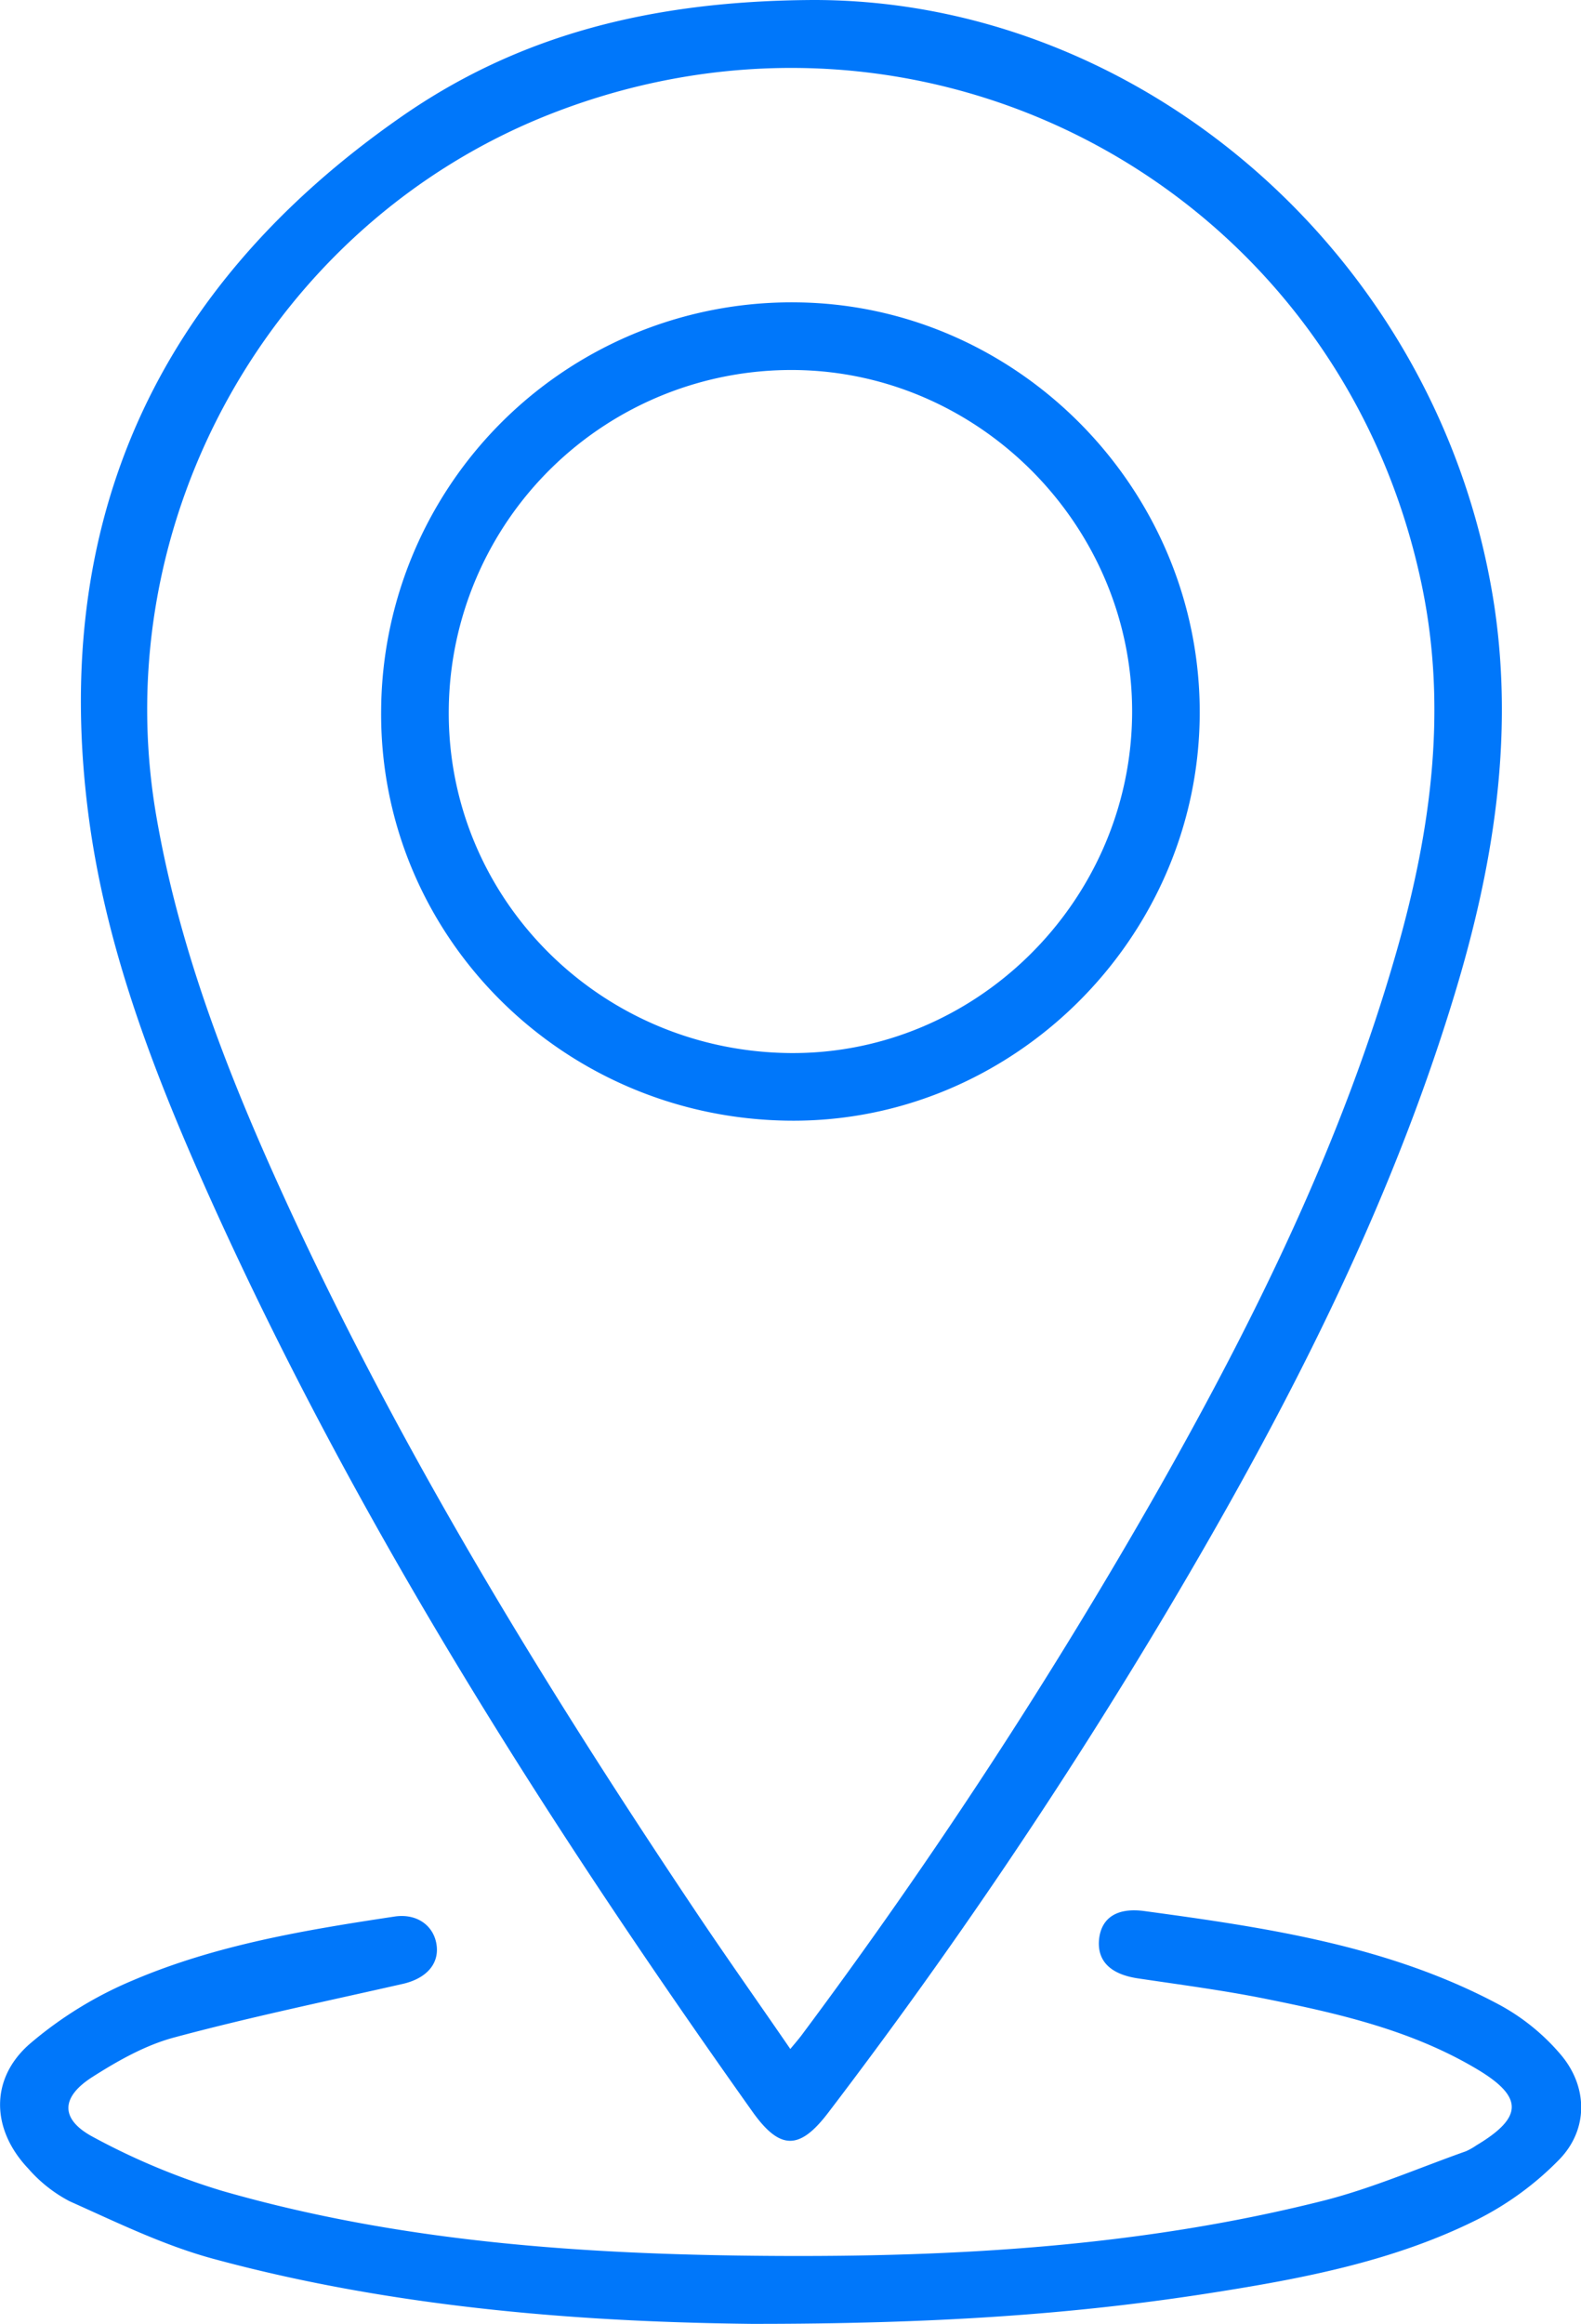
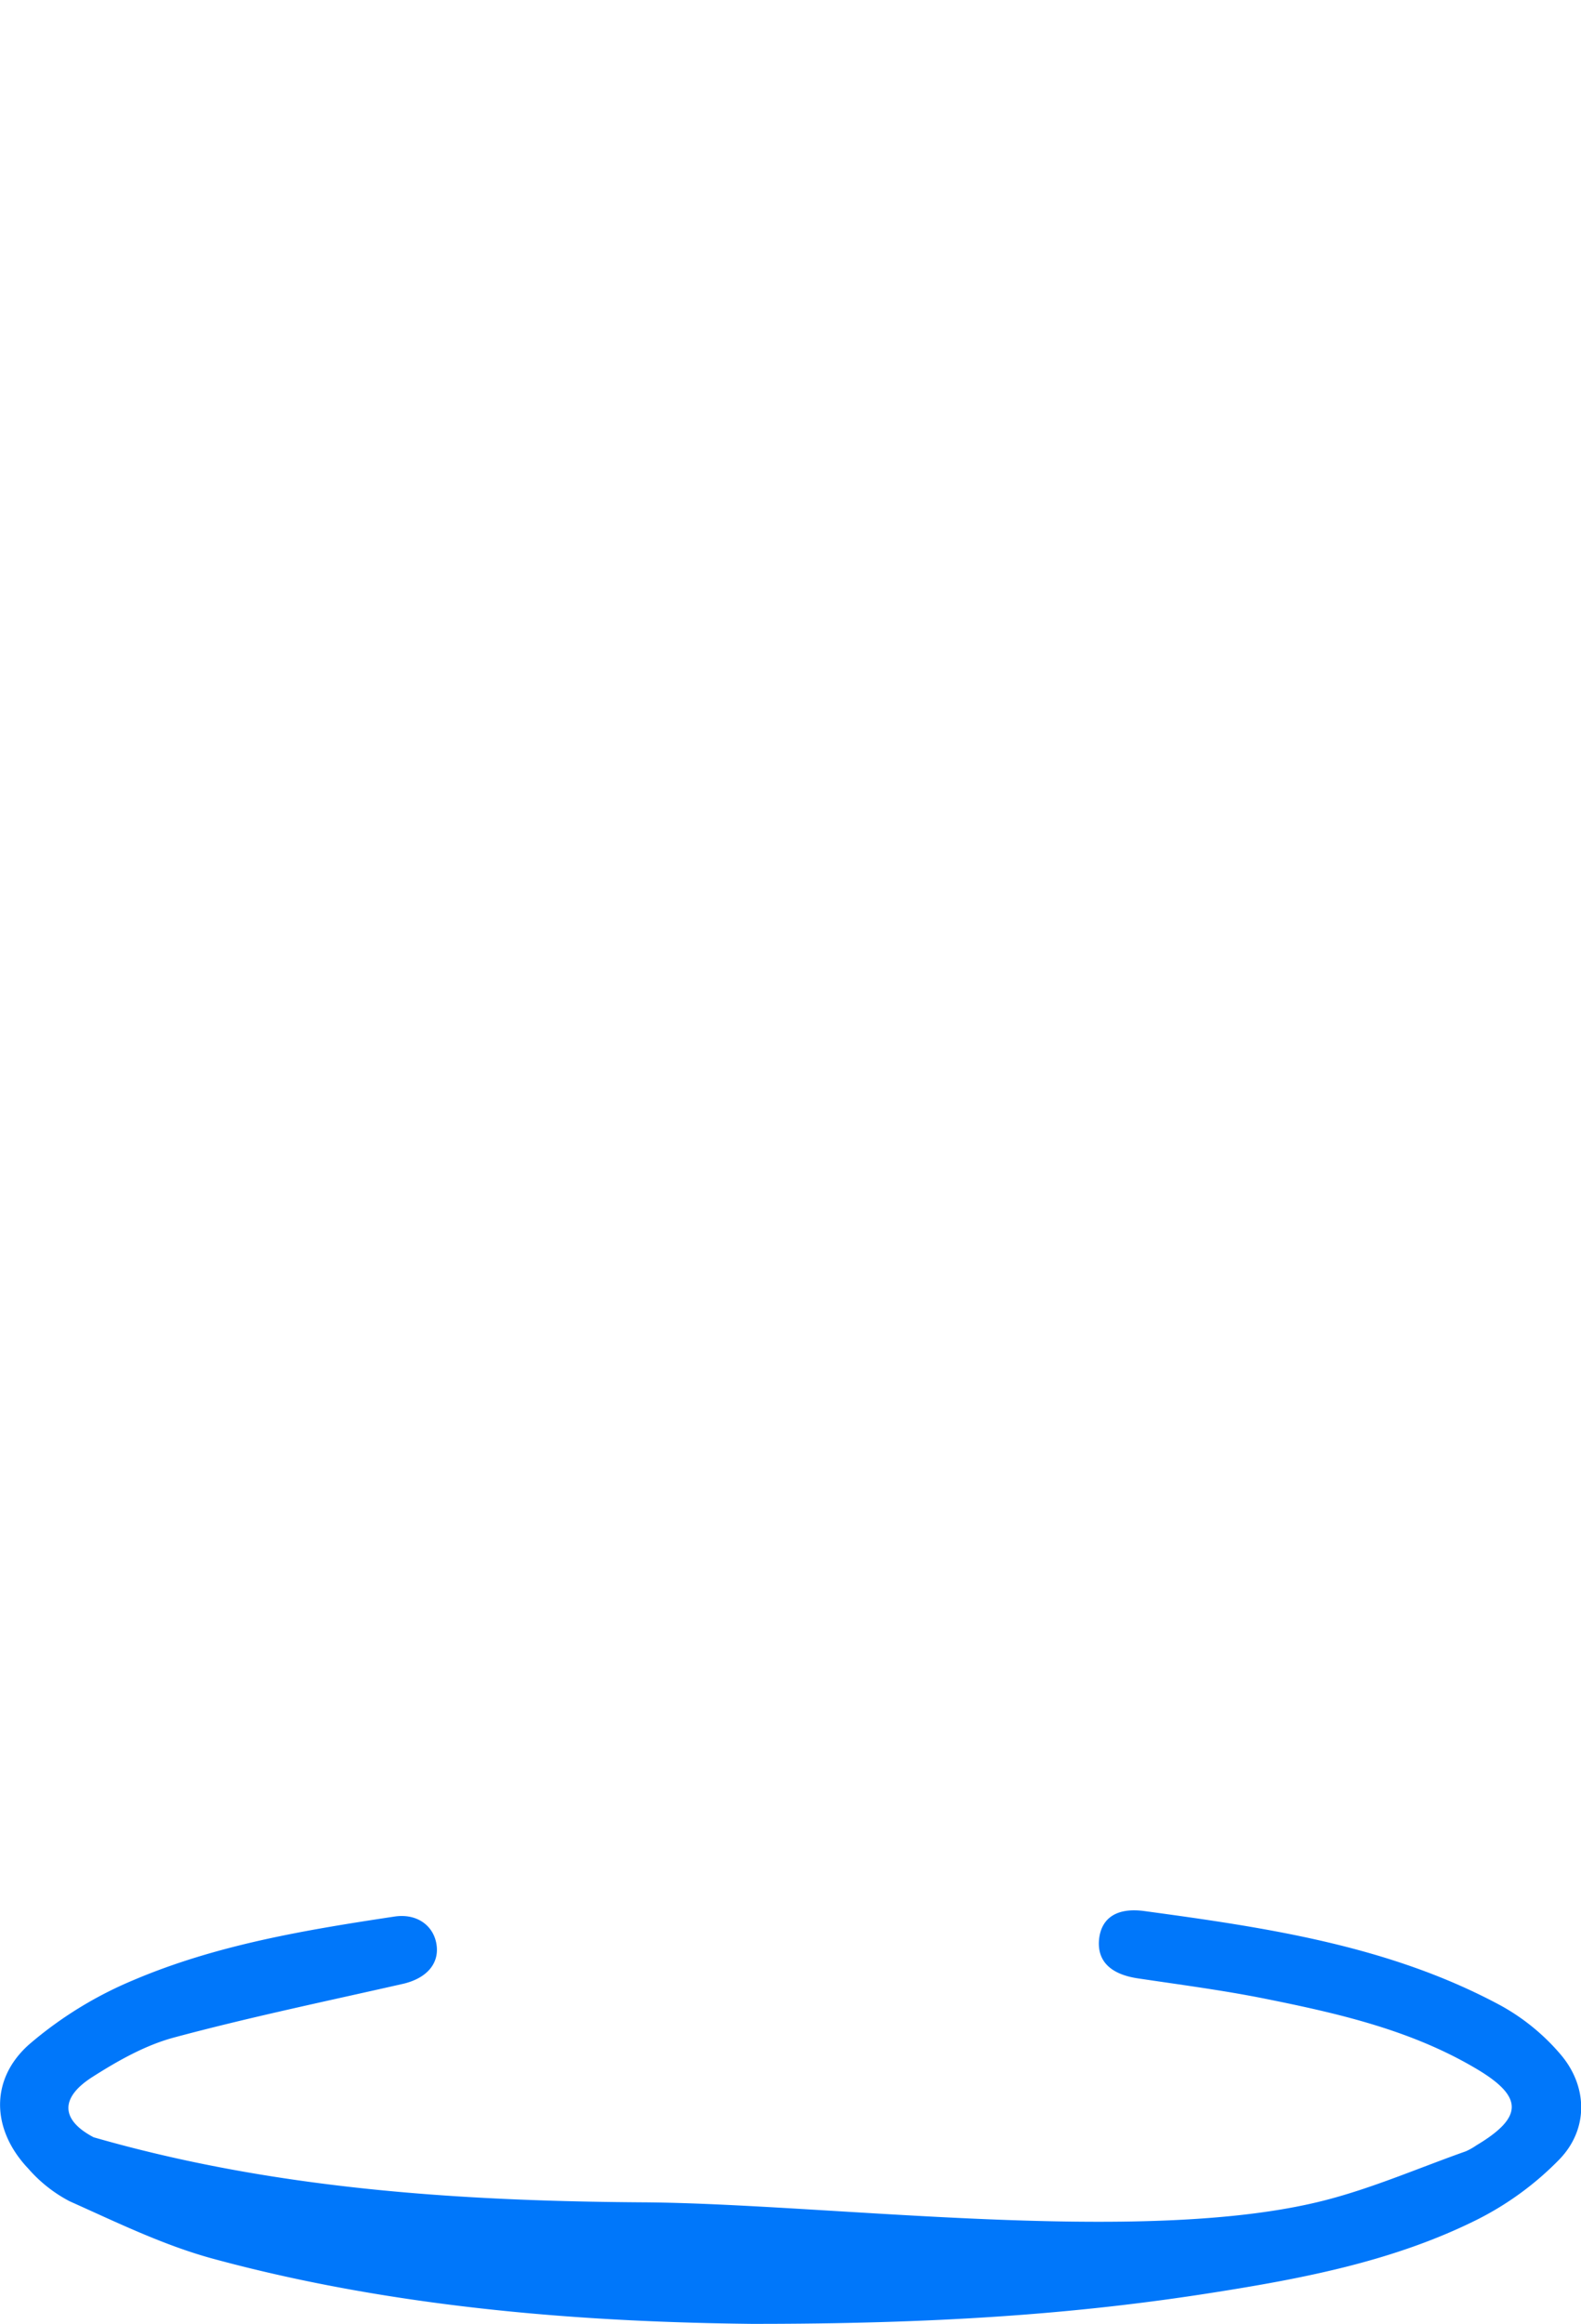
<svg xmlns="http://www.w3.org/2000/svg" viewBox="0 0 245.02 360.06">
  <defs>
    <style>.cls-1{fill:#0077fa;}</style>
  </defs>
  <title>place-icon</title>
  <g id="Camada_2" data-name="Camada 2">
    <g id="Camada_1-2" data-name="Camada 1">
-       <path class="cls-1" d="M126.14,0c50.94,0,97.38,40,105.48,94.11,3,20.43-.23,40.28-6.14,59.79-10.29,34-26.51,65.27-44.56,95.66a820.65,820.65,0,0,1-52.55,77.76c-4.47,5.88-7.51,5.86-11.81-.21-31.23-44-60.19-89.33-82.67-138.52-9-19.76-17.17-40-20.09-61.63-6.19-46,10.42-82.41,48.34-108.83C80.1,5.61,100.57.11,126.14,0Zm-3.66,317.47c.83-1,1.39-1.64,1.88-2.31a818.12,818.12,0,0,0,55.39-84.78c15-26.51,28.38-53.76,36.75-83.19,5.32-18.68,7.87-37.61,3.77-56.88C207.22,28.9,143.48-5.28,85.12,17.74c-43,17-68.75,62.92-60.91,108.62,3.38,19.69,10.38,38.18,18.52,56.27,17.9,39.79,40.56,76.88,64.77,113.06C112.33,302.92,117.35,310,122.48,317.47Z" />
-       <path class="cls-1" d="M116.43,360.06c-24.09-.27-54.19-2.13-83.52-10.12-7.62-2.08-14.86-5.63-22.11-8.87A22,22,0,0,1,4.38,336c-5.7-6-6-13.81.15-19.25a60.49,60.49,0,0,1,16.06-9.91c12.91-5.51,26.75-7.81,40.56-9.89,3.54-.53,6.19,1.49,6.53,4.57.32,2.87-1.69,5-5.11,5.83-11.88,2.7-23.83,5.18-35.59,8.34-4.48,1.2-8.76,3.63-12.71,6.15-4.91,3.15-4.95,6.58.24,9.31a106.75,106.75,0,0,0,19.9,8.3c27.81,8,56.4,9.89,85.16,10.08S176.94,348.06,205,341c7.56-1.9,14.8-5.07,22.18-7.68a10.14,10.14,0,0,0,1.63-.92c7.29-4.36,7.34-7.53-.07-11.9-10.14-6-21.47-8.57-32.84-10.85-6.47-1.29-13-2.14-19.56-3.12-4.28-.64-6.37-2.73-6-6.14.38-3.22,2.74-4.86,7-4.29,19,2.58,38.08,5.37,55.3,14.67a33.26,33.26,0,0,1,9.17,7.49c4.3,5,4.4,11.66-.18,16.36A47.73,47.73,0,0,1,228.74,344c-12.74,6.32-26.64,9-40.56,11.19C166.46,358.63,144.57,360.08,116.43,360.06Z" />
-       <path class="cls-1" d="M122.46,173.64c-35.38-.28-63.77-28.81-63.39-63.68a63.59,63.59,0,0,1,64.39-63.11c34.49.36,62.71,29.24,62.47,63.93S156.92,173.92,122.46,173.64Zm-.13-10.48c28.74.31,52.74-23.3,53.12-52.26s-23.29-53.25-52.24-53.57a53.1,53.1,0,0,0-53.66,52.51C69.2,139,92.81,162.84,122.33,163.16Z" />
+       <path class="cls-1" d="M116.43,360.06c-24.09-.27-54.19-2.13-83.52-10.12-7.62-2.08-14.86-5.63-22.11-8.87A22,22,0,0,1,4.38,336c-5.7-6-6-13.81.15-19.25a60.49,60.49,0,0,1,16.06-9.91c12.91-5.51,26.75-7.81,40.56-9.89,3.54-.53,6.19,1.49,6.53,4.57.32,2.87-1.69,5-5.11,5.83-11.88,2.7-23.83,5.18-35.59,8.34-4.48,1.2-8.76,3.63-12.71,6.15-4.91,3.15-4.95,6.58.24,9.31c27.81,8,56.4,9.89,85.16,10.08S176.94,348.06,205,341c7.56-1.9,14.8-5.07,22.18-7.68a10.14,10.14,0,0,0,1.63-.92c7.29-4.36,7.34-7.53-.07-11.9-10.14-6-21.47-8.57-32.84-10.85-6.47-1.29-13-2.14-19.56-3.12-4.28-.64-6.37-2.73-6-6.14.38-3.22,2.74-4.86,7-4.29,19,2.58,38.08,5.37,55.3,14.67a33.26,33.26,0,0,1,9.17,7.49c4.3,5,4.4,11.66-.18,16.36A47.73,47.73,0,0,1,228.74,344c-12.74,6.32-26.64,9-40.56,11.19C166.46,358.63,144.57,360.08,116.43,360.06Z" />
    </g>
  </g>
</svg>